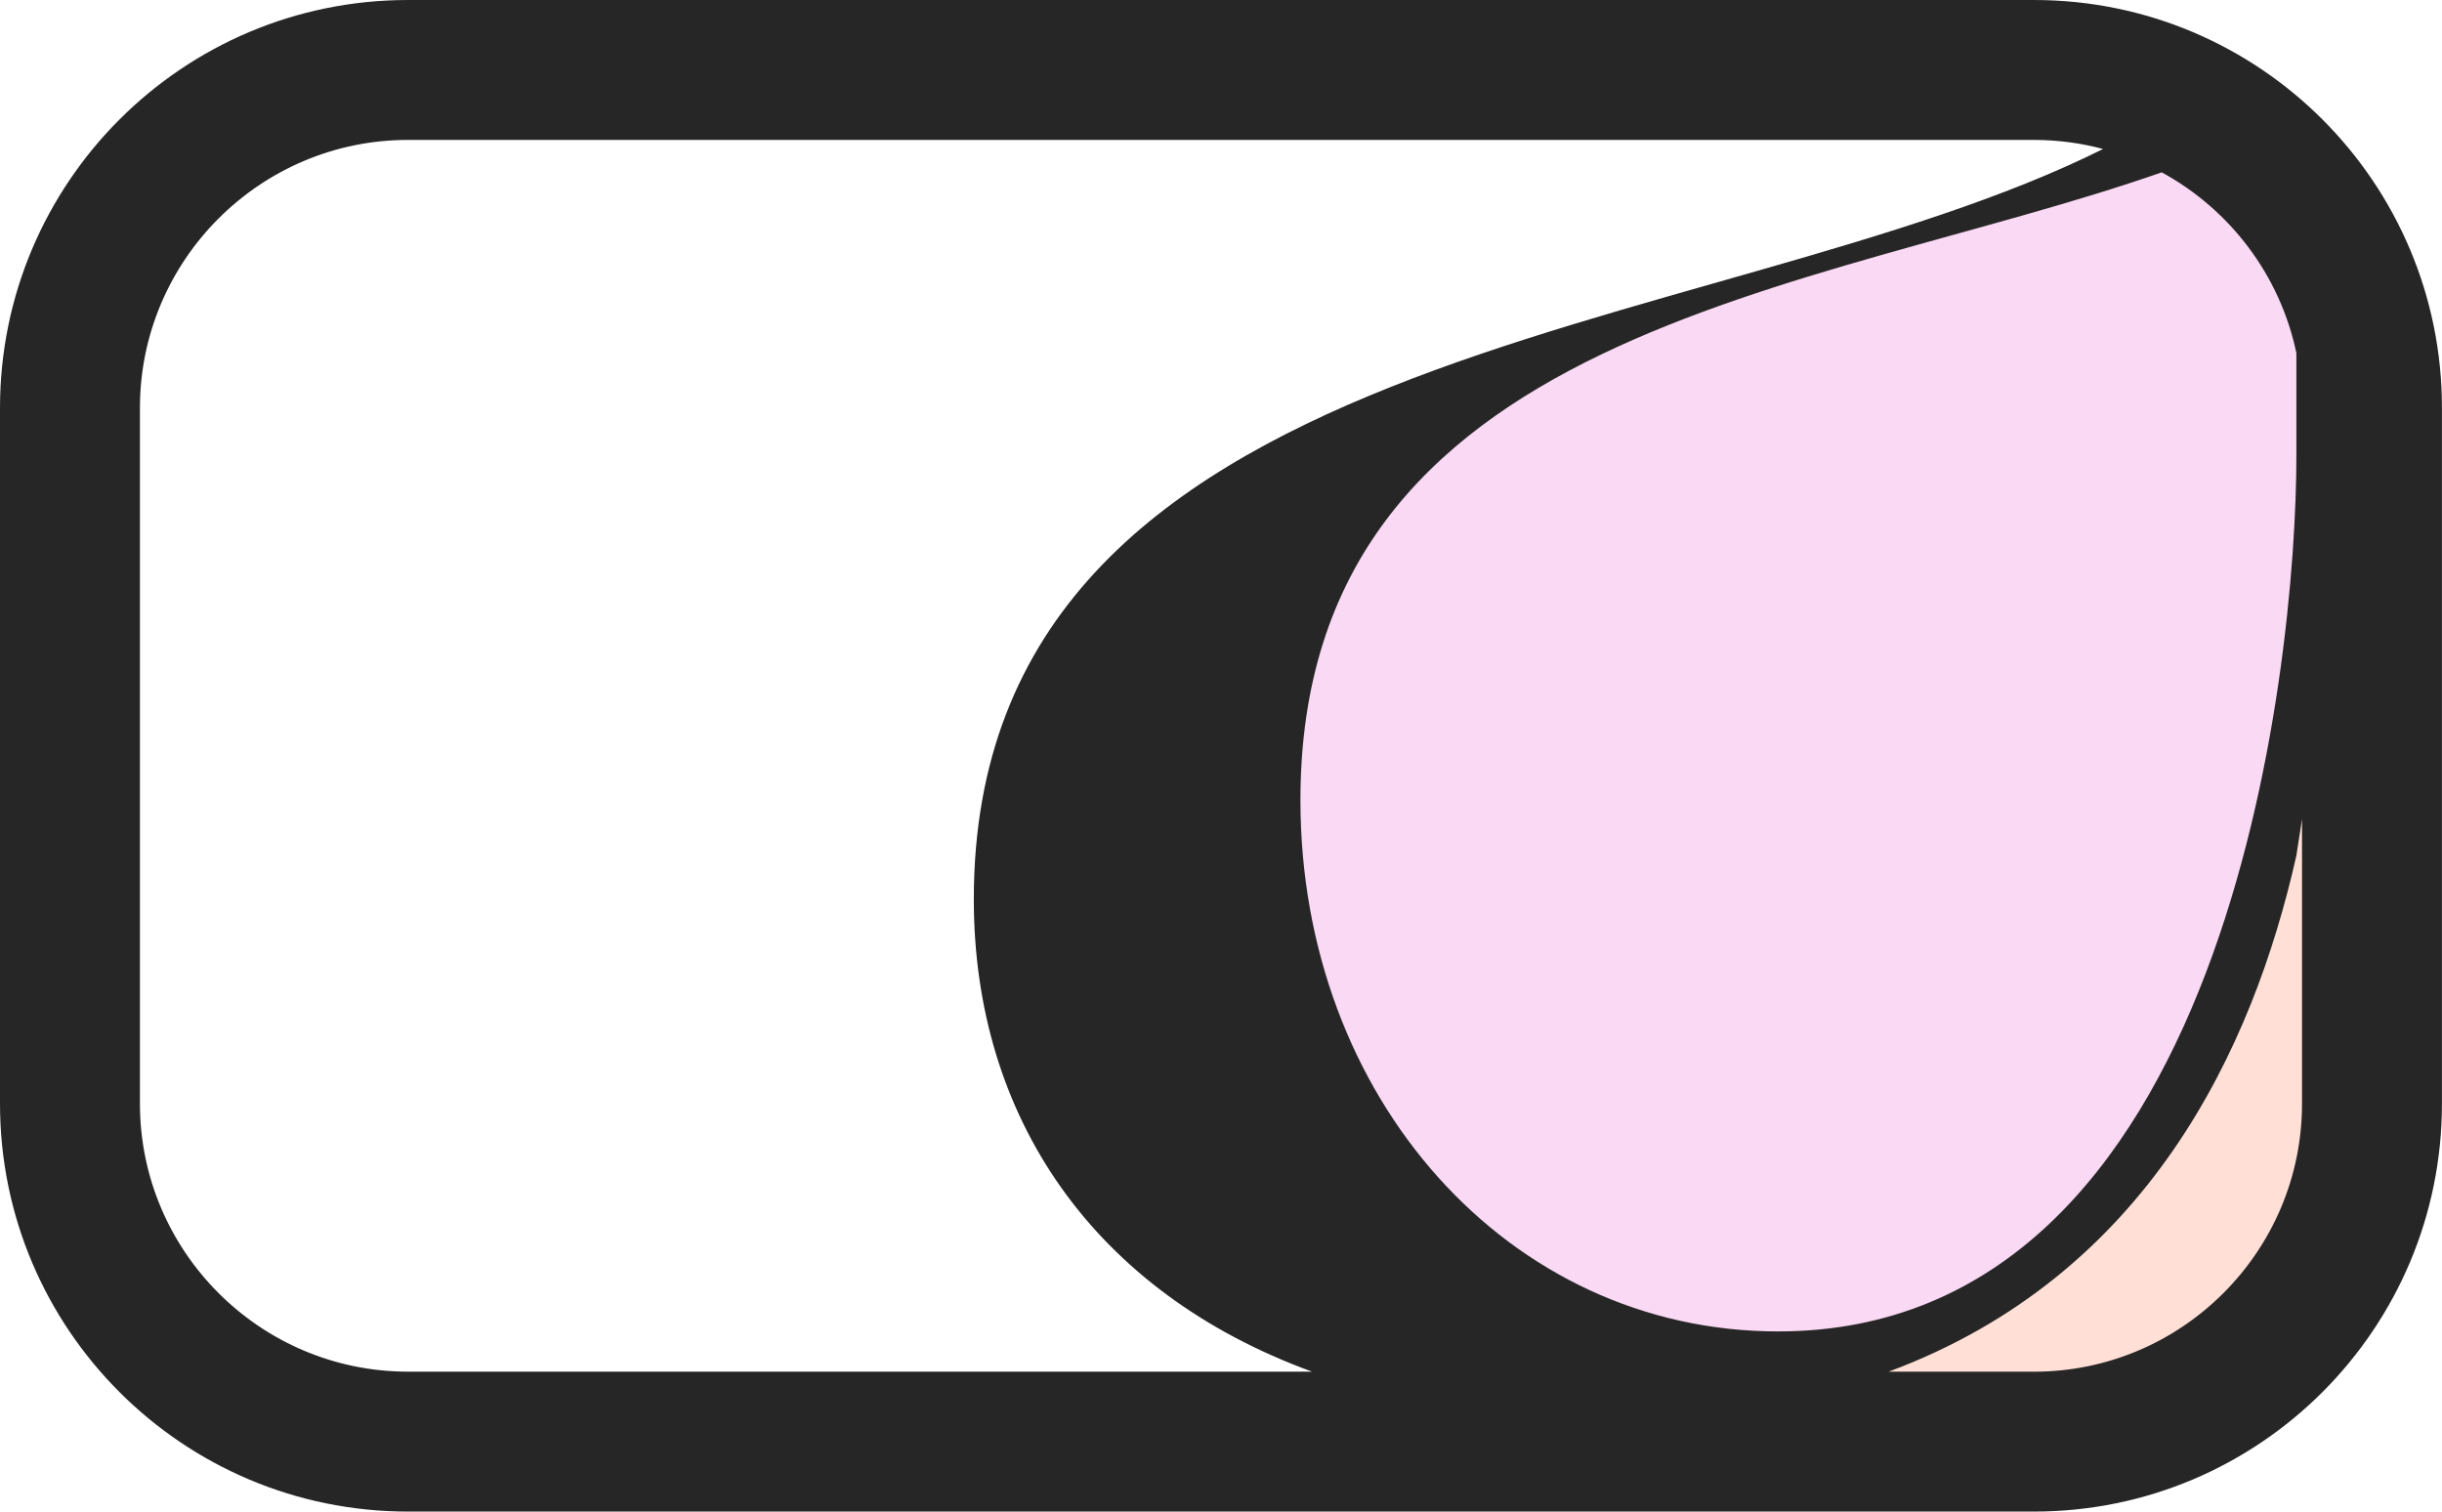
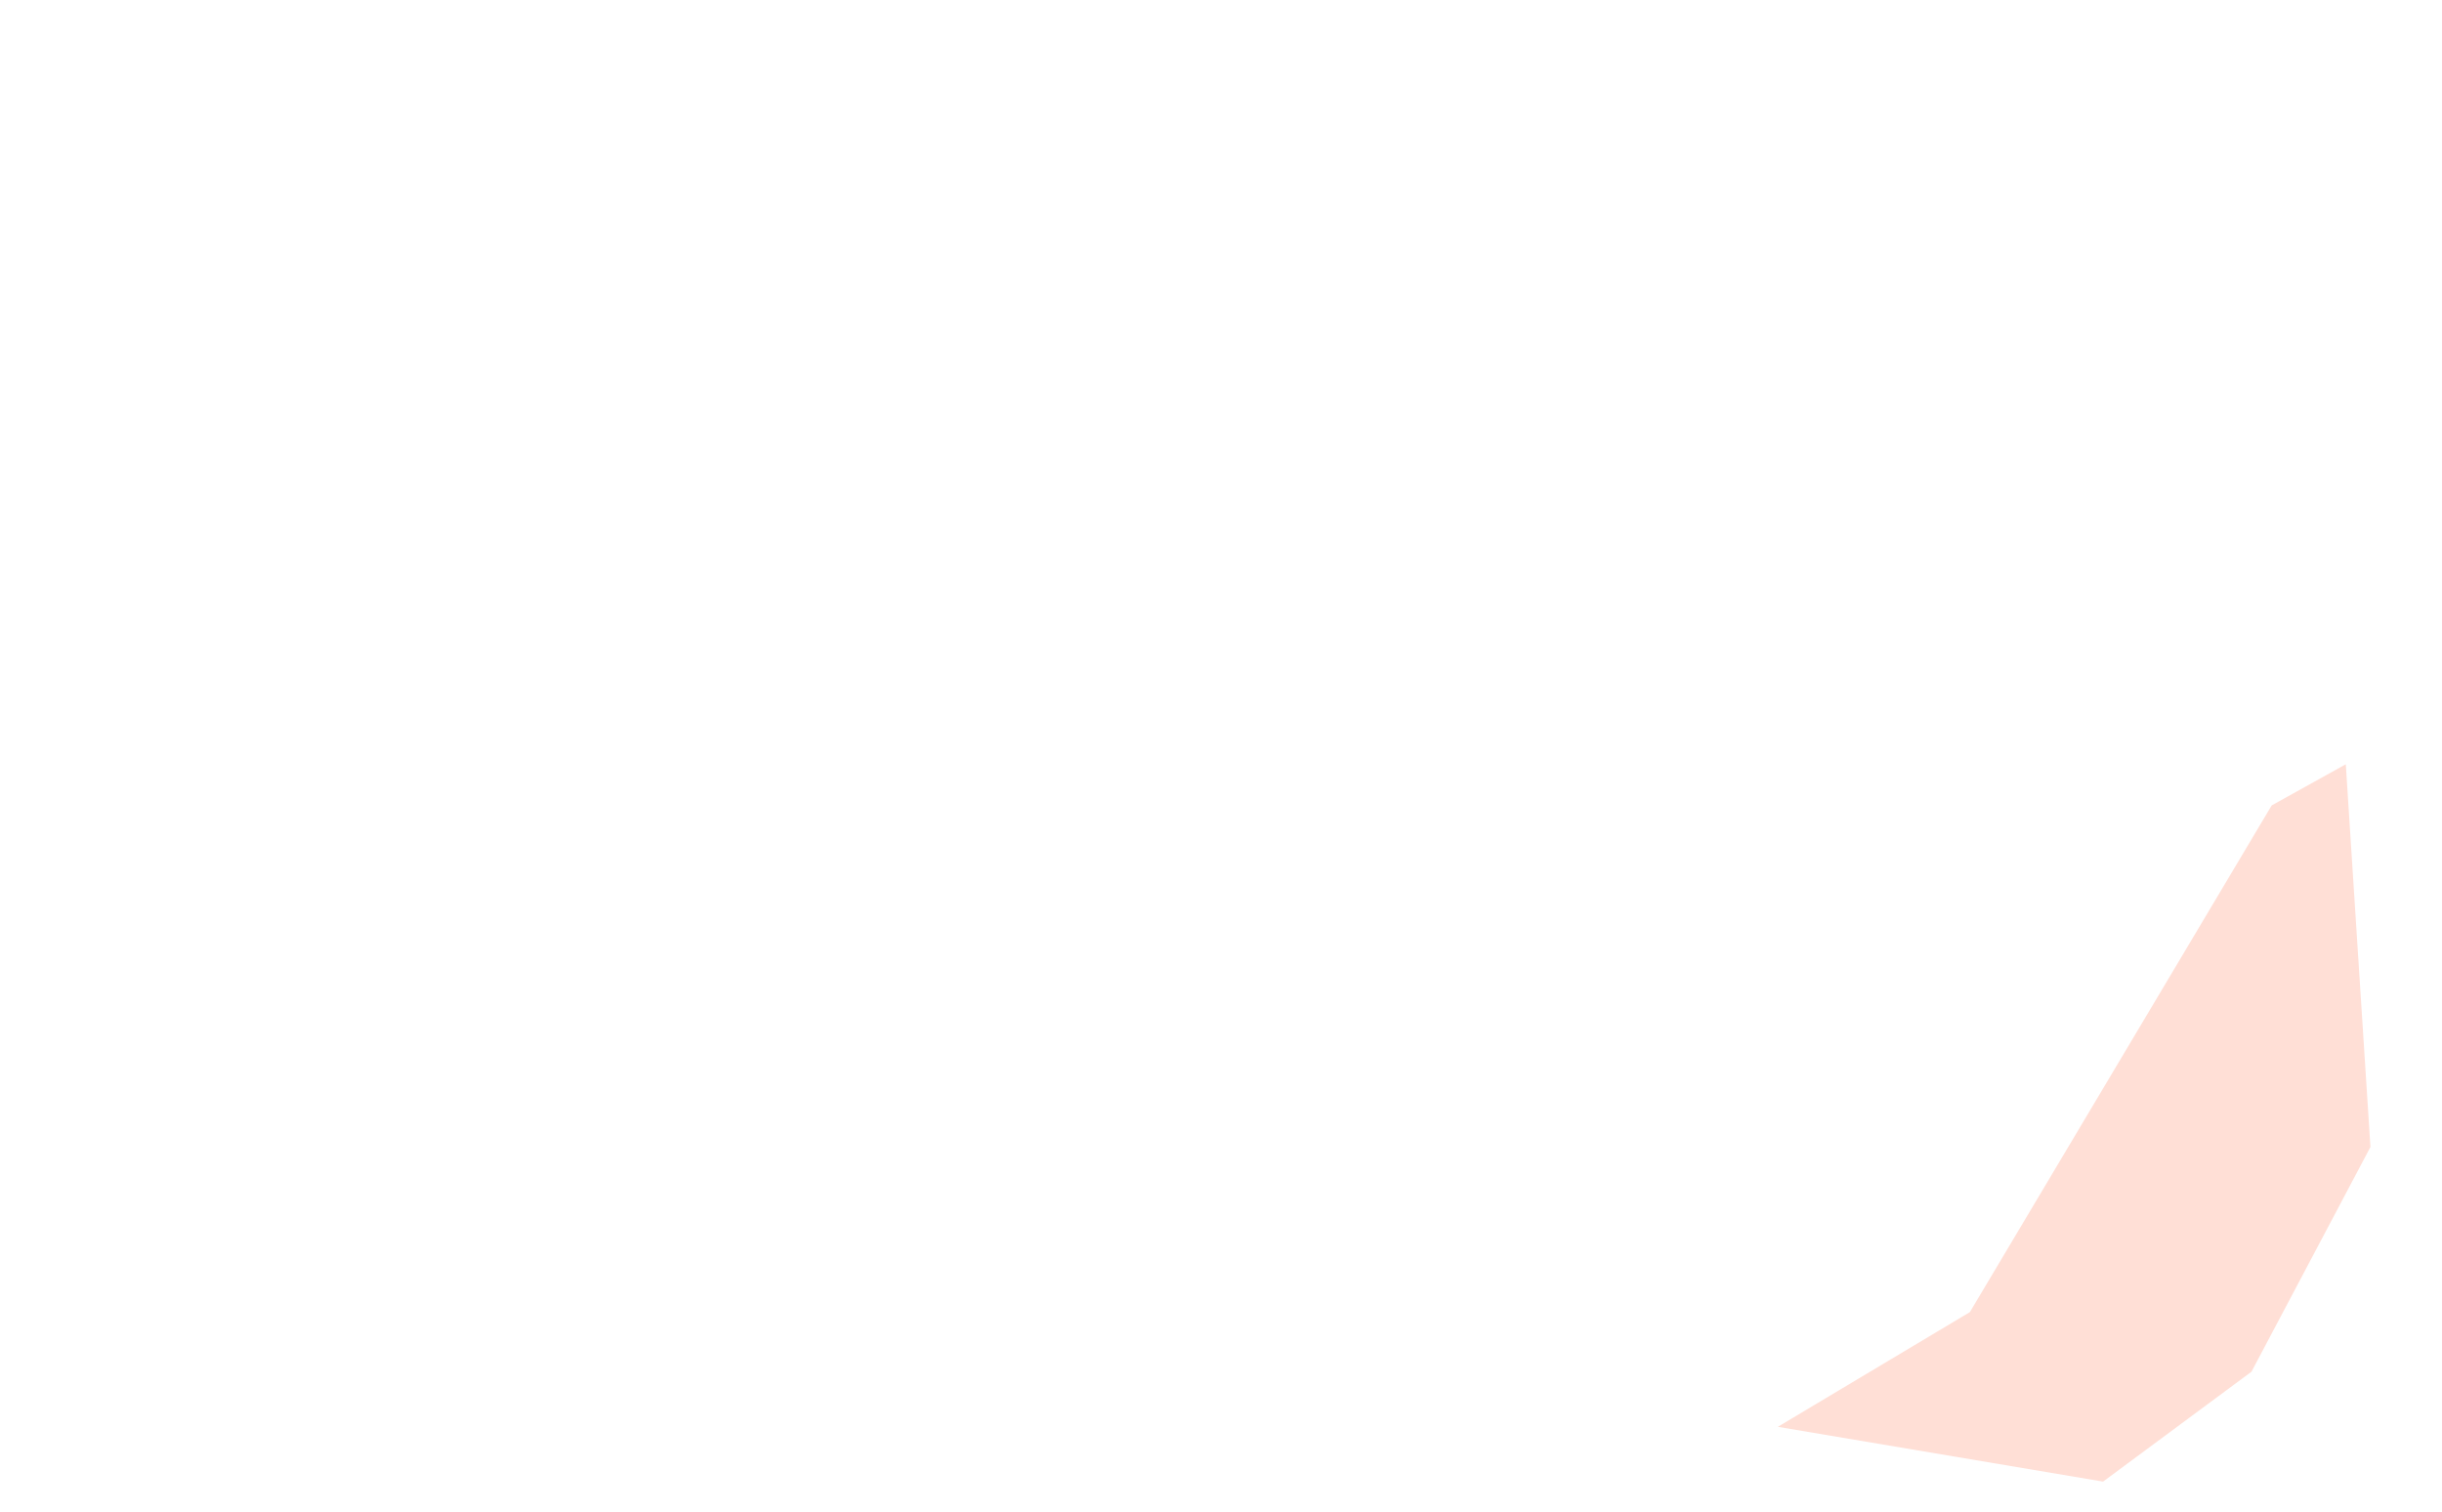
<svg xmlns="http://www.w3.org/2000/svg" viewBox="0 0 490.4 303.58" id="Capa_2">
  <defs>
    <style>
      .cls-1 {
        fill: #ffdfd6;
      }

      .cls-2 {
        fill: #f9d9f3;
      }

      .cls-3 {
        fill: #262626;
      }
    </style>
  </defs>
  <g data-name="Capa_1" id="Capa_1-2">
    <g>
      <polygon points="422.34 297.55 452.14 275.48 476.03 230.35 471.08 153.49 456.2 161.75 395.59 263.51 357.02 286.55 422.34 297.55" class="cls-1" />
-       <path d="M432.44,28.1s.85.86-11.67,6.51c-12.51,5.65-89.37,27.96-89.37,27.96l-63.64,38.02-16.53,100.83,21.49,38.84,62.23,35.22,40.25-3.81,29.75-13.22,21.49-19.84,22.31-43.8,16.74-44.7,10.53-56.12-18.18-57.03-25.41-8.85Z" class="cls-2" />
-       <path d="M408.46,0H81.93C36.68,0,0,36.68,0,81.93v139.71c0,45.25,36.68,81.93,81.93,81.93h326.53c45.25,0,81.93-36.68,81.93-81.93V81.93C490.4,36.68,453.71,0,408.46,0ZM261.15,160.71c0-94.91,103.3-101.73,172.96-126.1,13.67,7.44,23.77,20.63,27.05,36.3v20.54c0,42.98-13.93,175.94-104.1,175.94-54.1,0-95.91-46.97-95.91-106.67ZM28.1,221.65V81.93c0-29.68,24.15-53.83,53.83-53.83h326.53c4.8,0,9.45.64,13.88,1.82-78.89,39.38-226.78,37.76-226.78,150.68,0,43.83,24.1,78.88,67.92,94.87H81.93c-29.68,0-53.83-24.15-53.83-53.83ZM408.46,275.48h-29.21c51.93-19.27,73.14-64.7,81.9-103.63l1.14-7.36v57.16c0,29.68-24.15,53.83-53.83,53.83Z" class="cls-3" />
    </g>
  </g>
</svg>